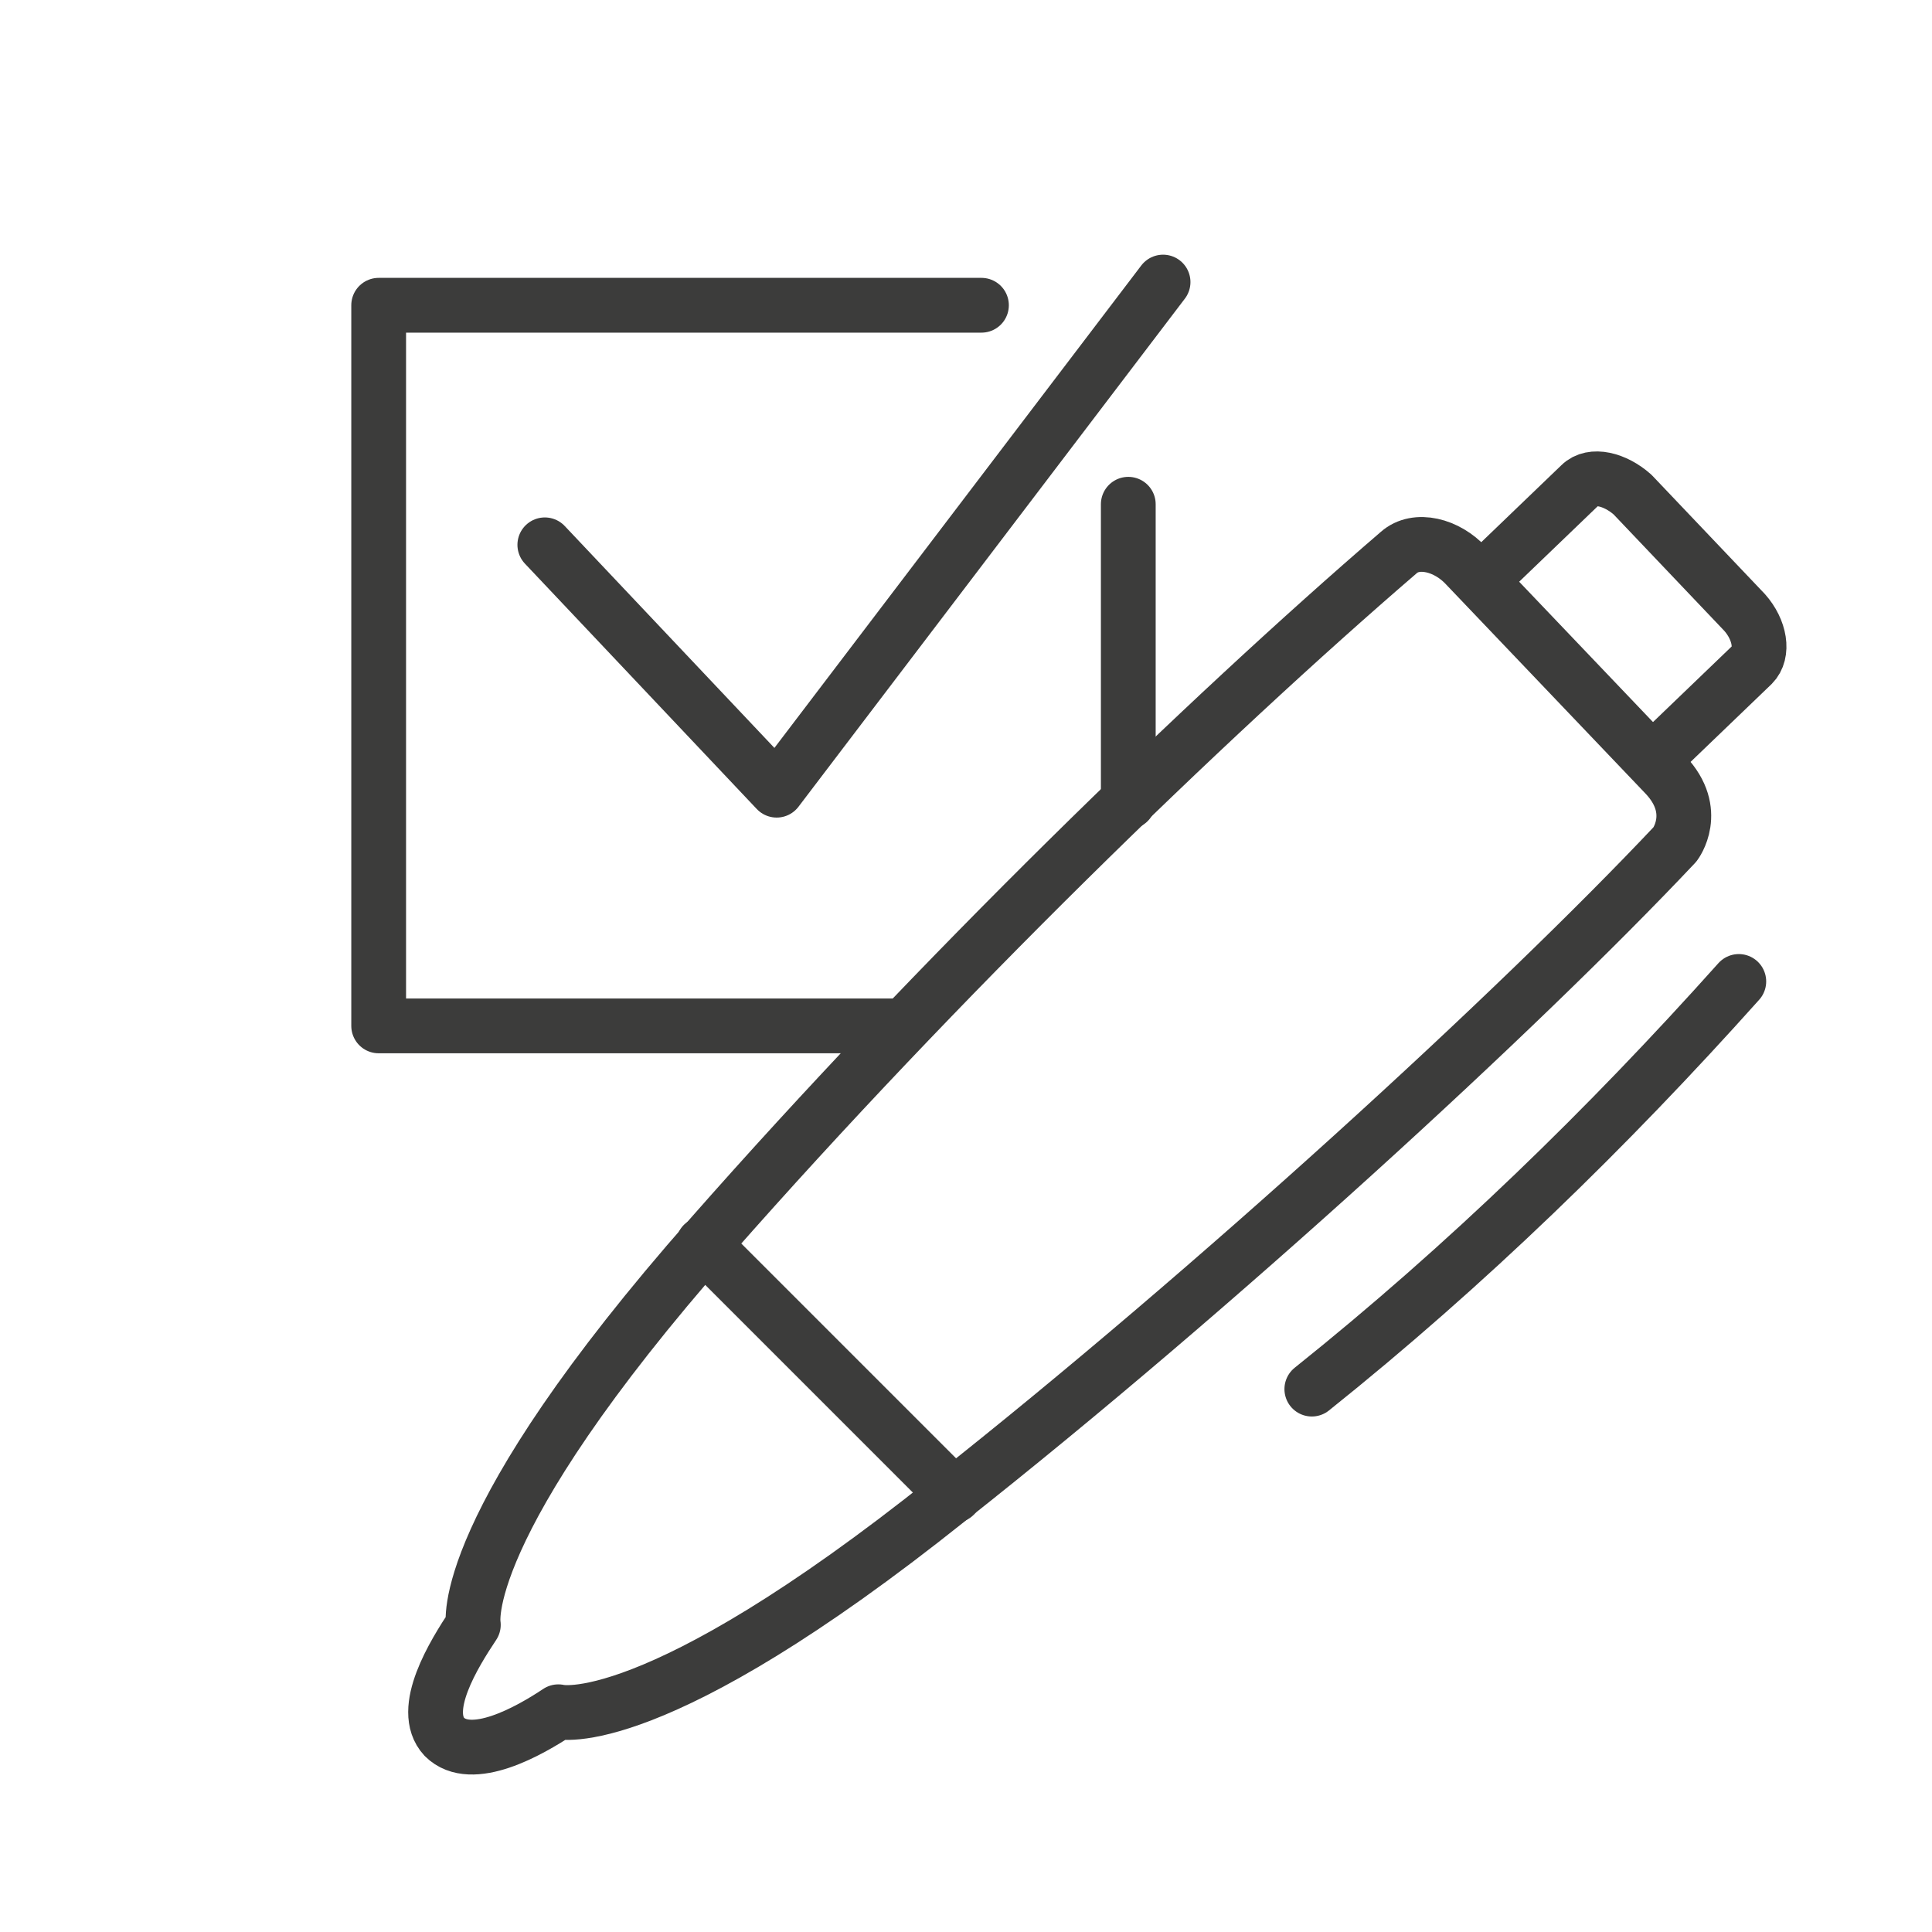
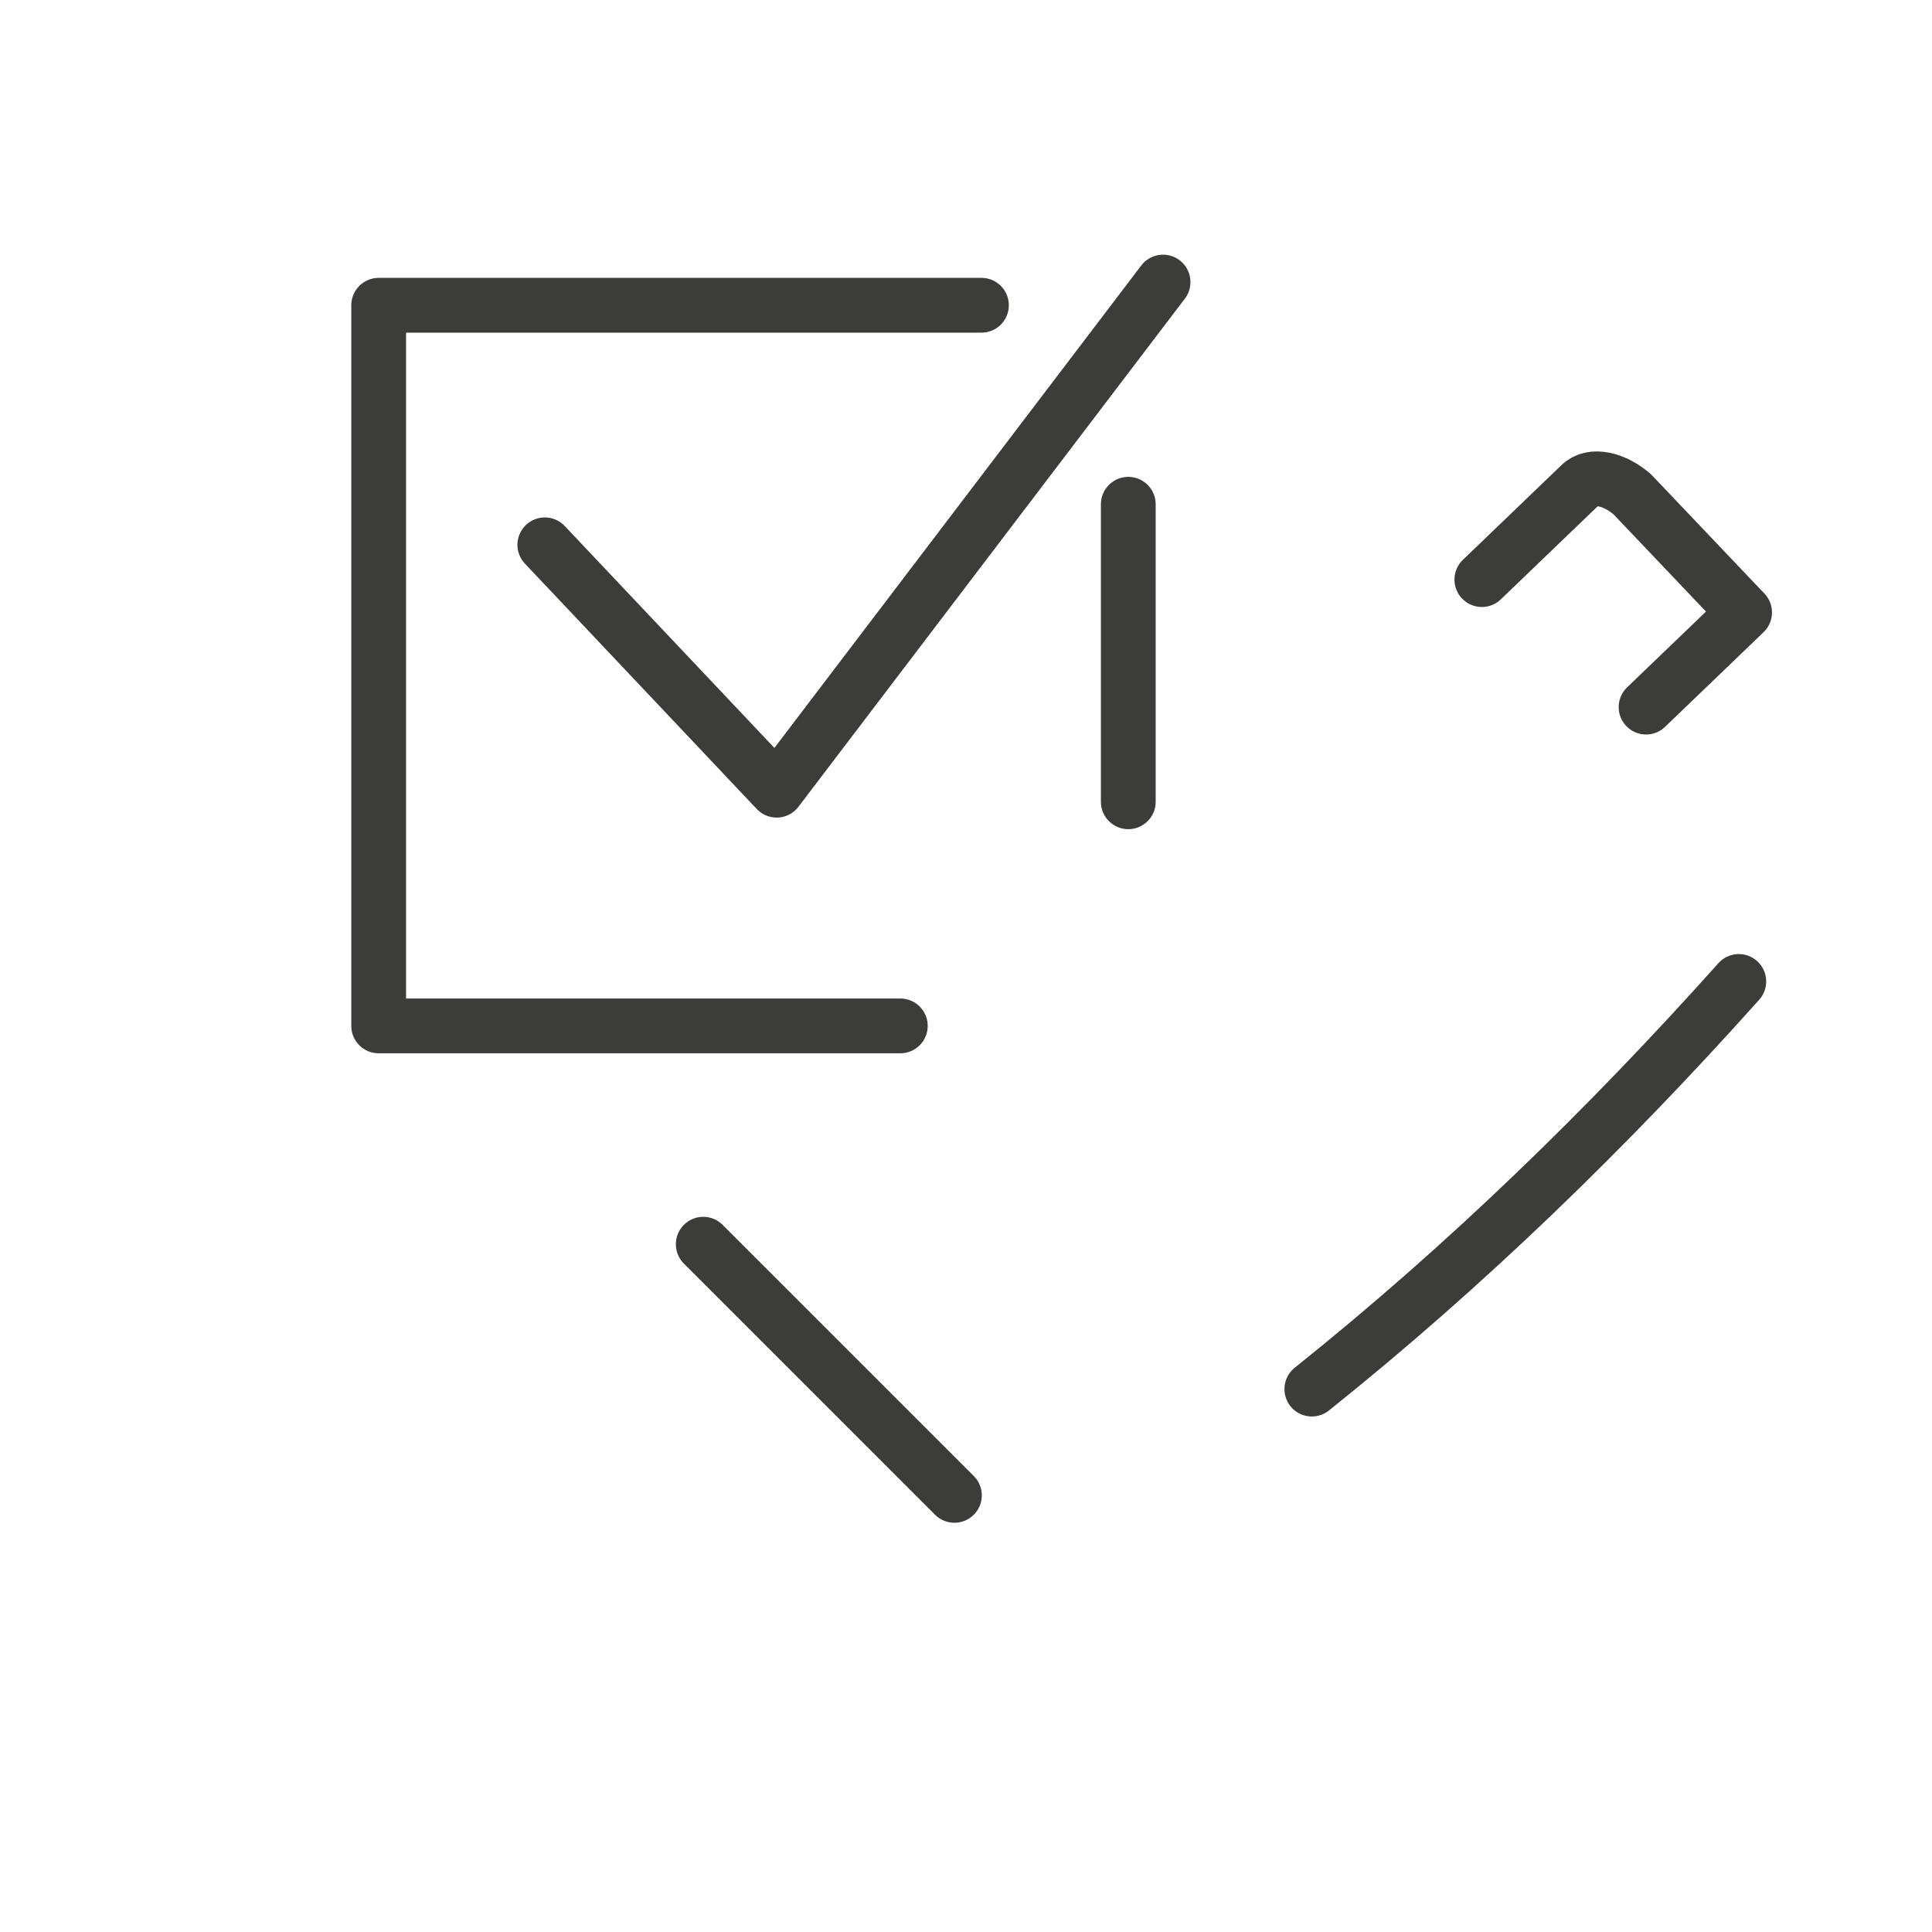
<svg xmlns="http://www.w3.org/2000/svg" version="1.1" id="Lag_1" x="0px" y="0px" viewBox="0 0 100 100" style="enable-background:new 0 0 100 100;" xml:space="preserve">
  <style type="text/css">
	.st0{fill:none;}
	.st1{fill:none;stroke:#3C3C3B;stroke-width:2.835;stroke-linecap:round;stroke-linejoin:round;stroke-miterlimit:10;}
</style>
  <g id="Lag_2_1_">
-     <rect class="st0" width="100" height="100" />
-   </g>
+     </g>
  <g>
-     <path class="st1" d="M75.9,29.3c4.1,4.3,6.2,6.5,10.3,10.8c1.8,1.9,0.5,3.6,0.5,3.6c-8.1,8.6-23.8,23-37.6,33.9   C33.7,89.9,28.9,88.6,28.9,88.6c-1.5,1-4.5,2.7-5.9,1.3c-1.3-1.4,0.5-4.3,1.5-5.8c0,0-1-5,12.3-20.1c11.7-13.3,25.6-26.8,35.6-35.4   C73.3,27.8,74.9,28.2,75.9,29.3z" />
    <path class="st1" d="M90,50.8c-6.8,7.6-14.1,14.7-22.1,21.1" />
    <line class="st1" x1="36.4" y1="64.4" x2="49.4" y2="77.4" />
-     <path class="st1" d="M76.7,30l5.1-4.9c0.6-0.6,1.8-0.3,2.7,0.5l5.8,6.1c0.8,0.9,1,2.1,0.4,2.7l-5.1,4.9" />
+     <path class="st1" d="M76.7,30l5.1-4.9c0.6-0.6,1.8-0.3,2.7,0.5l5.8,6.1l-5.1,4.9" />
    <polyline class="st1" points="28.2,28.2 40.2,40.9 60.2,14.6  " />
    <polyline class="st1" points="46.6,53.1 19.6,53.1 19.6,15.8 50.8,15.8  " />
    <line class="st1" x1="58.4" y1="41.5" x2="58.4" y2="26.1" />
  </g>
</svg>